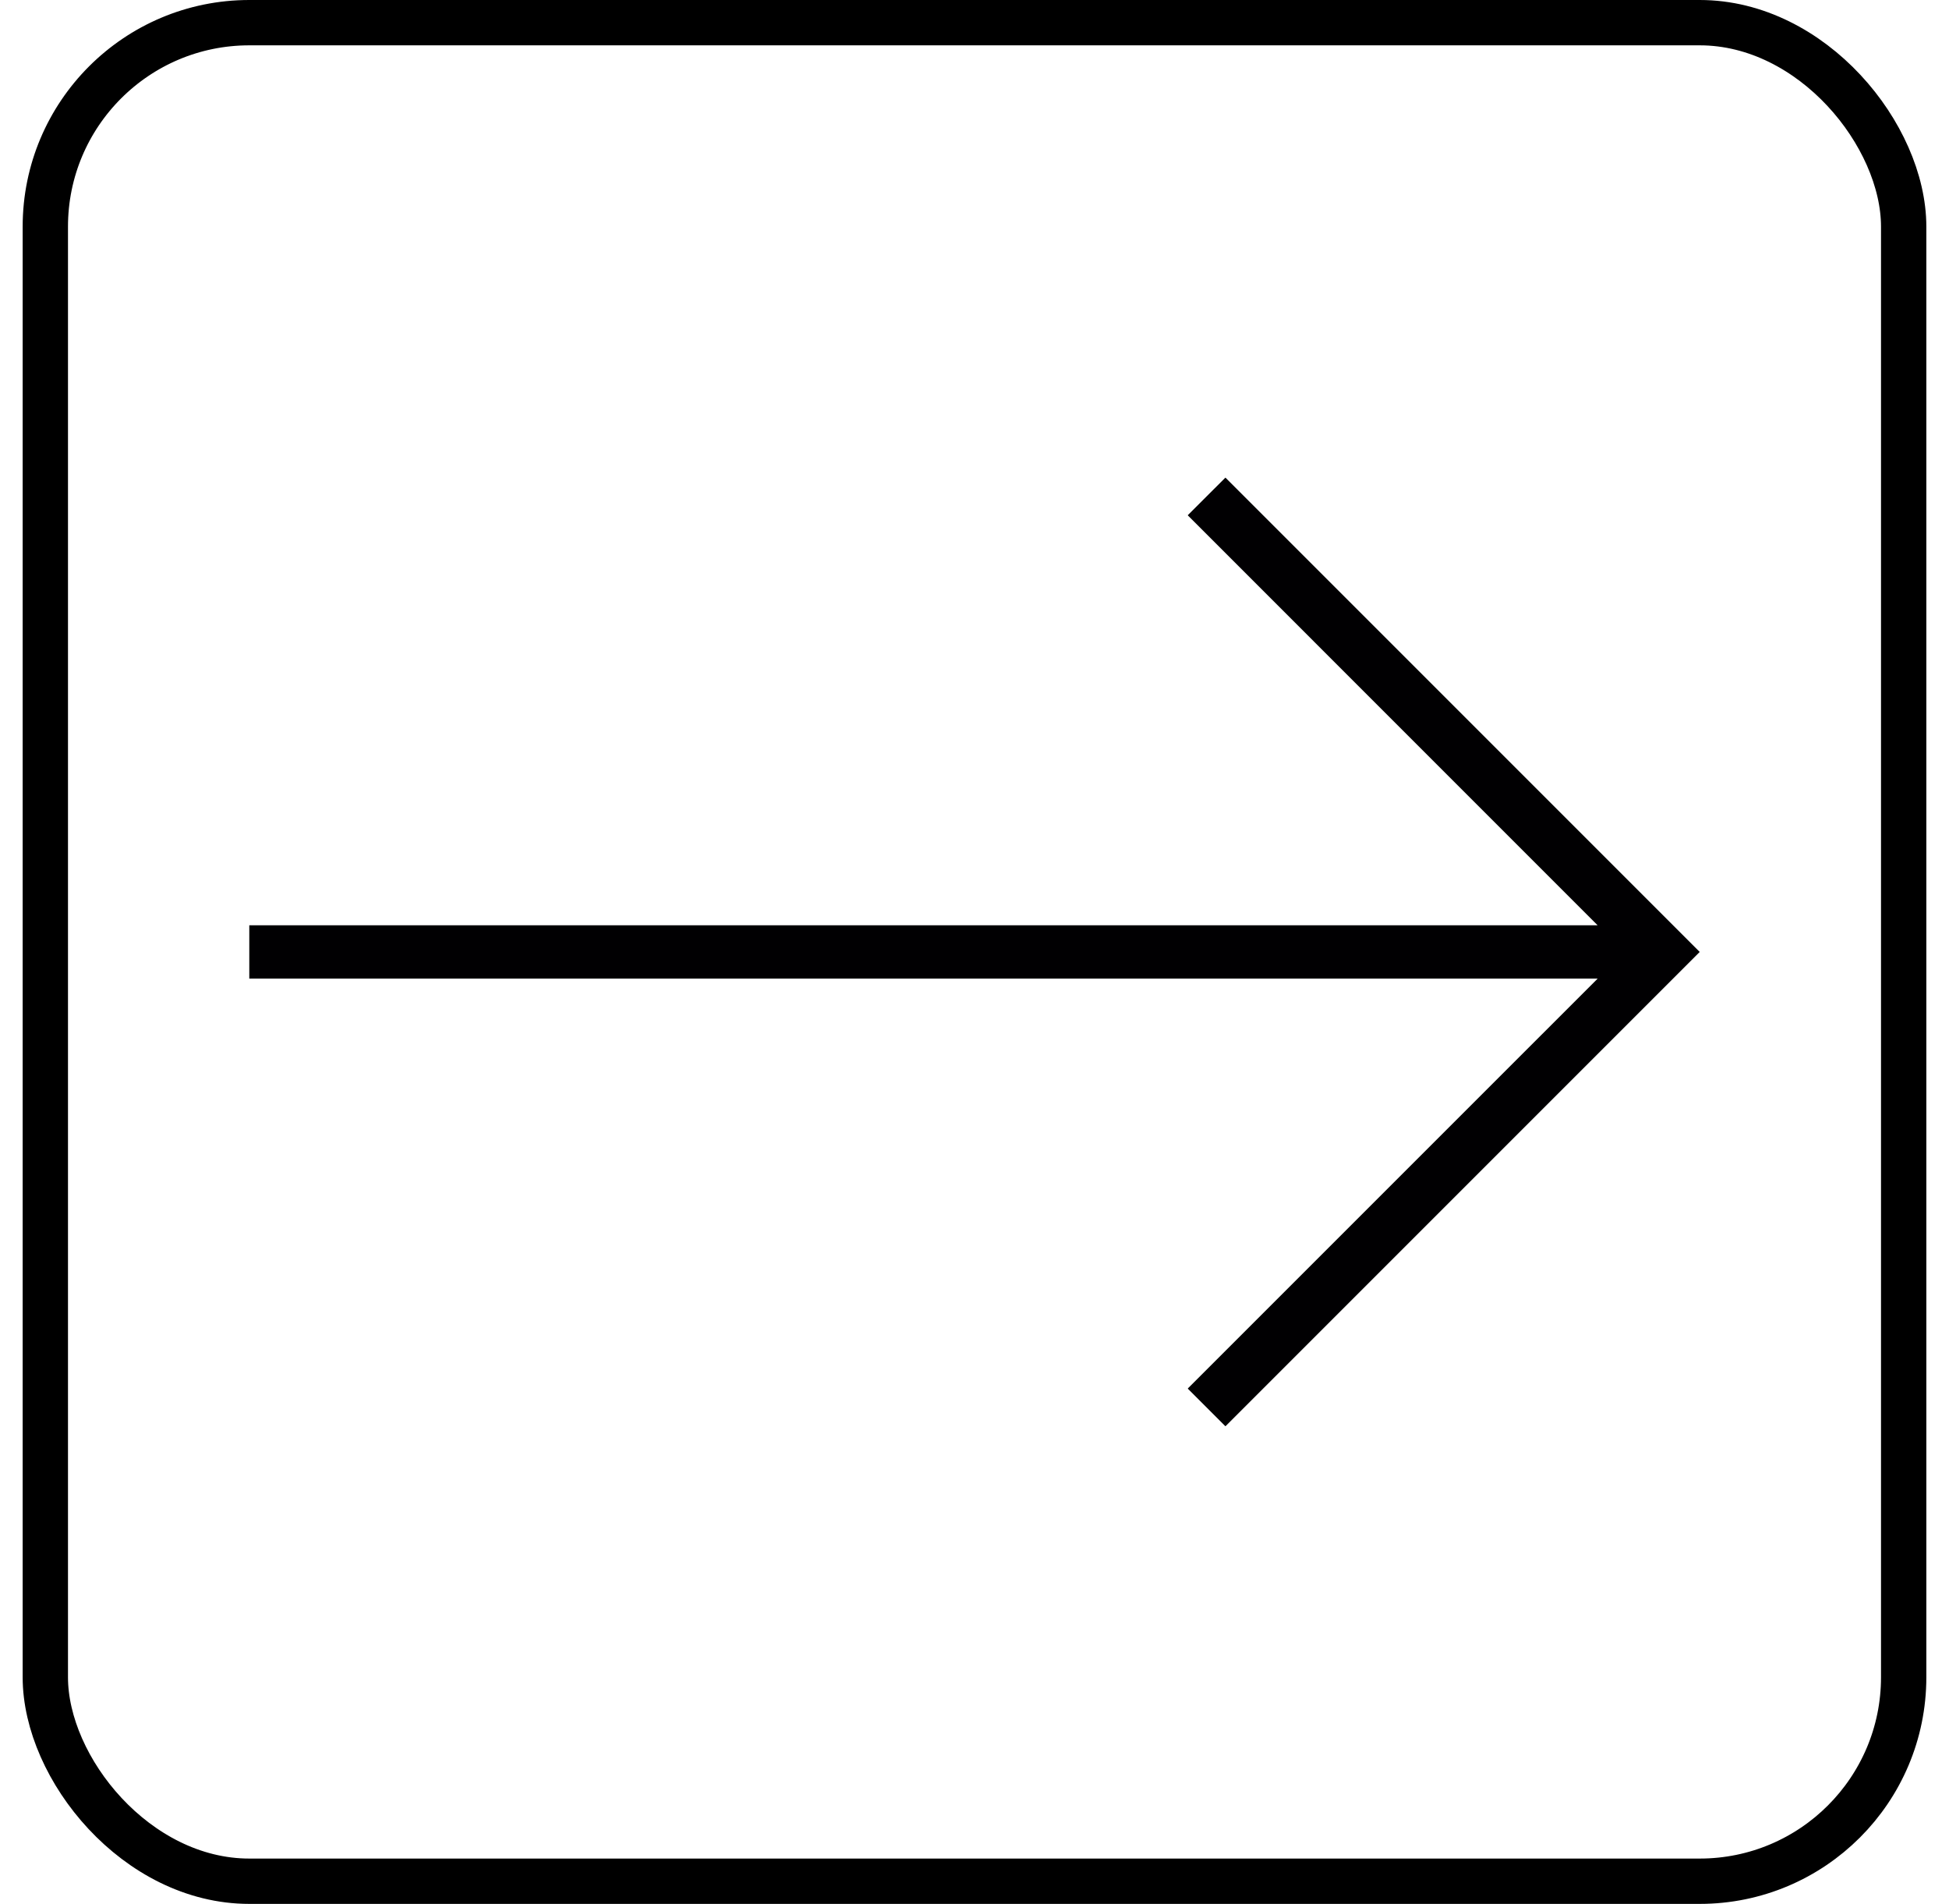
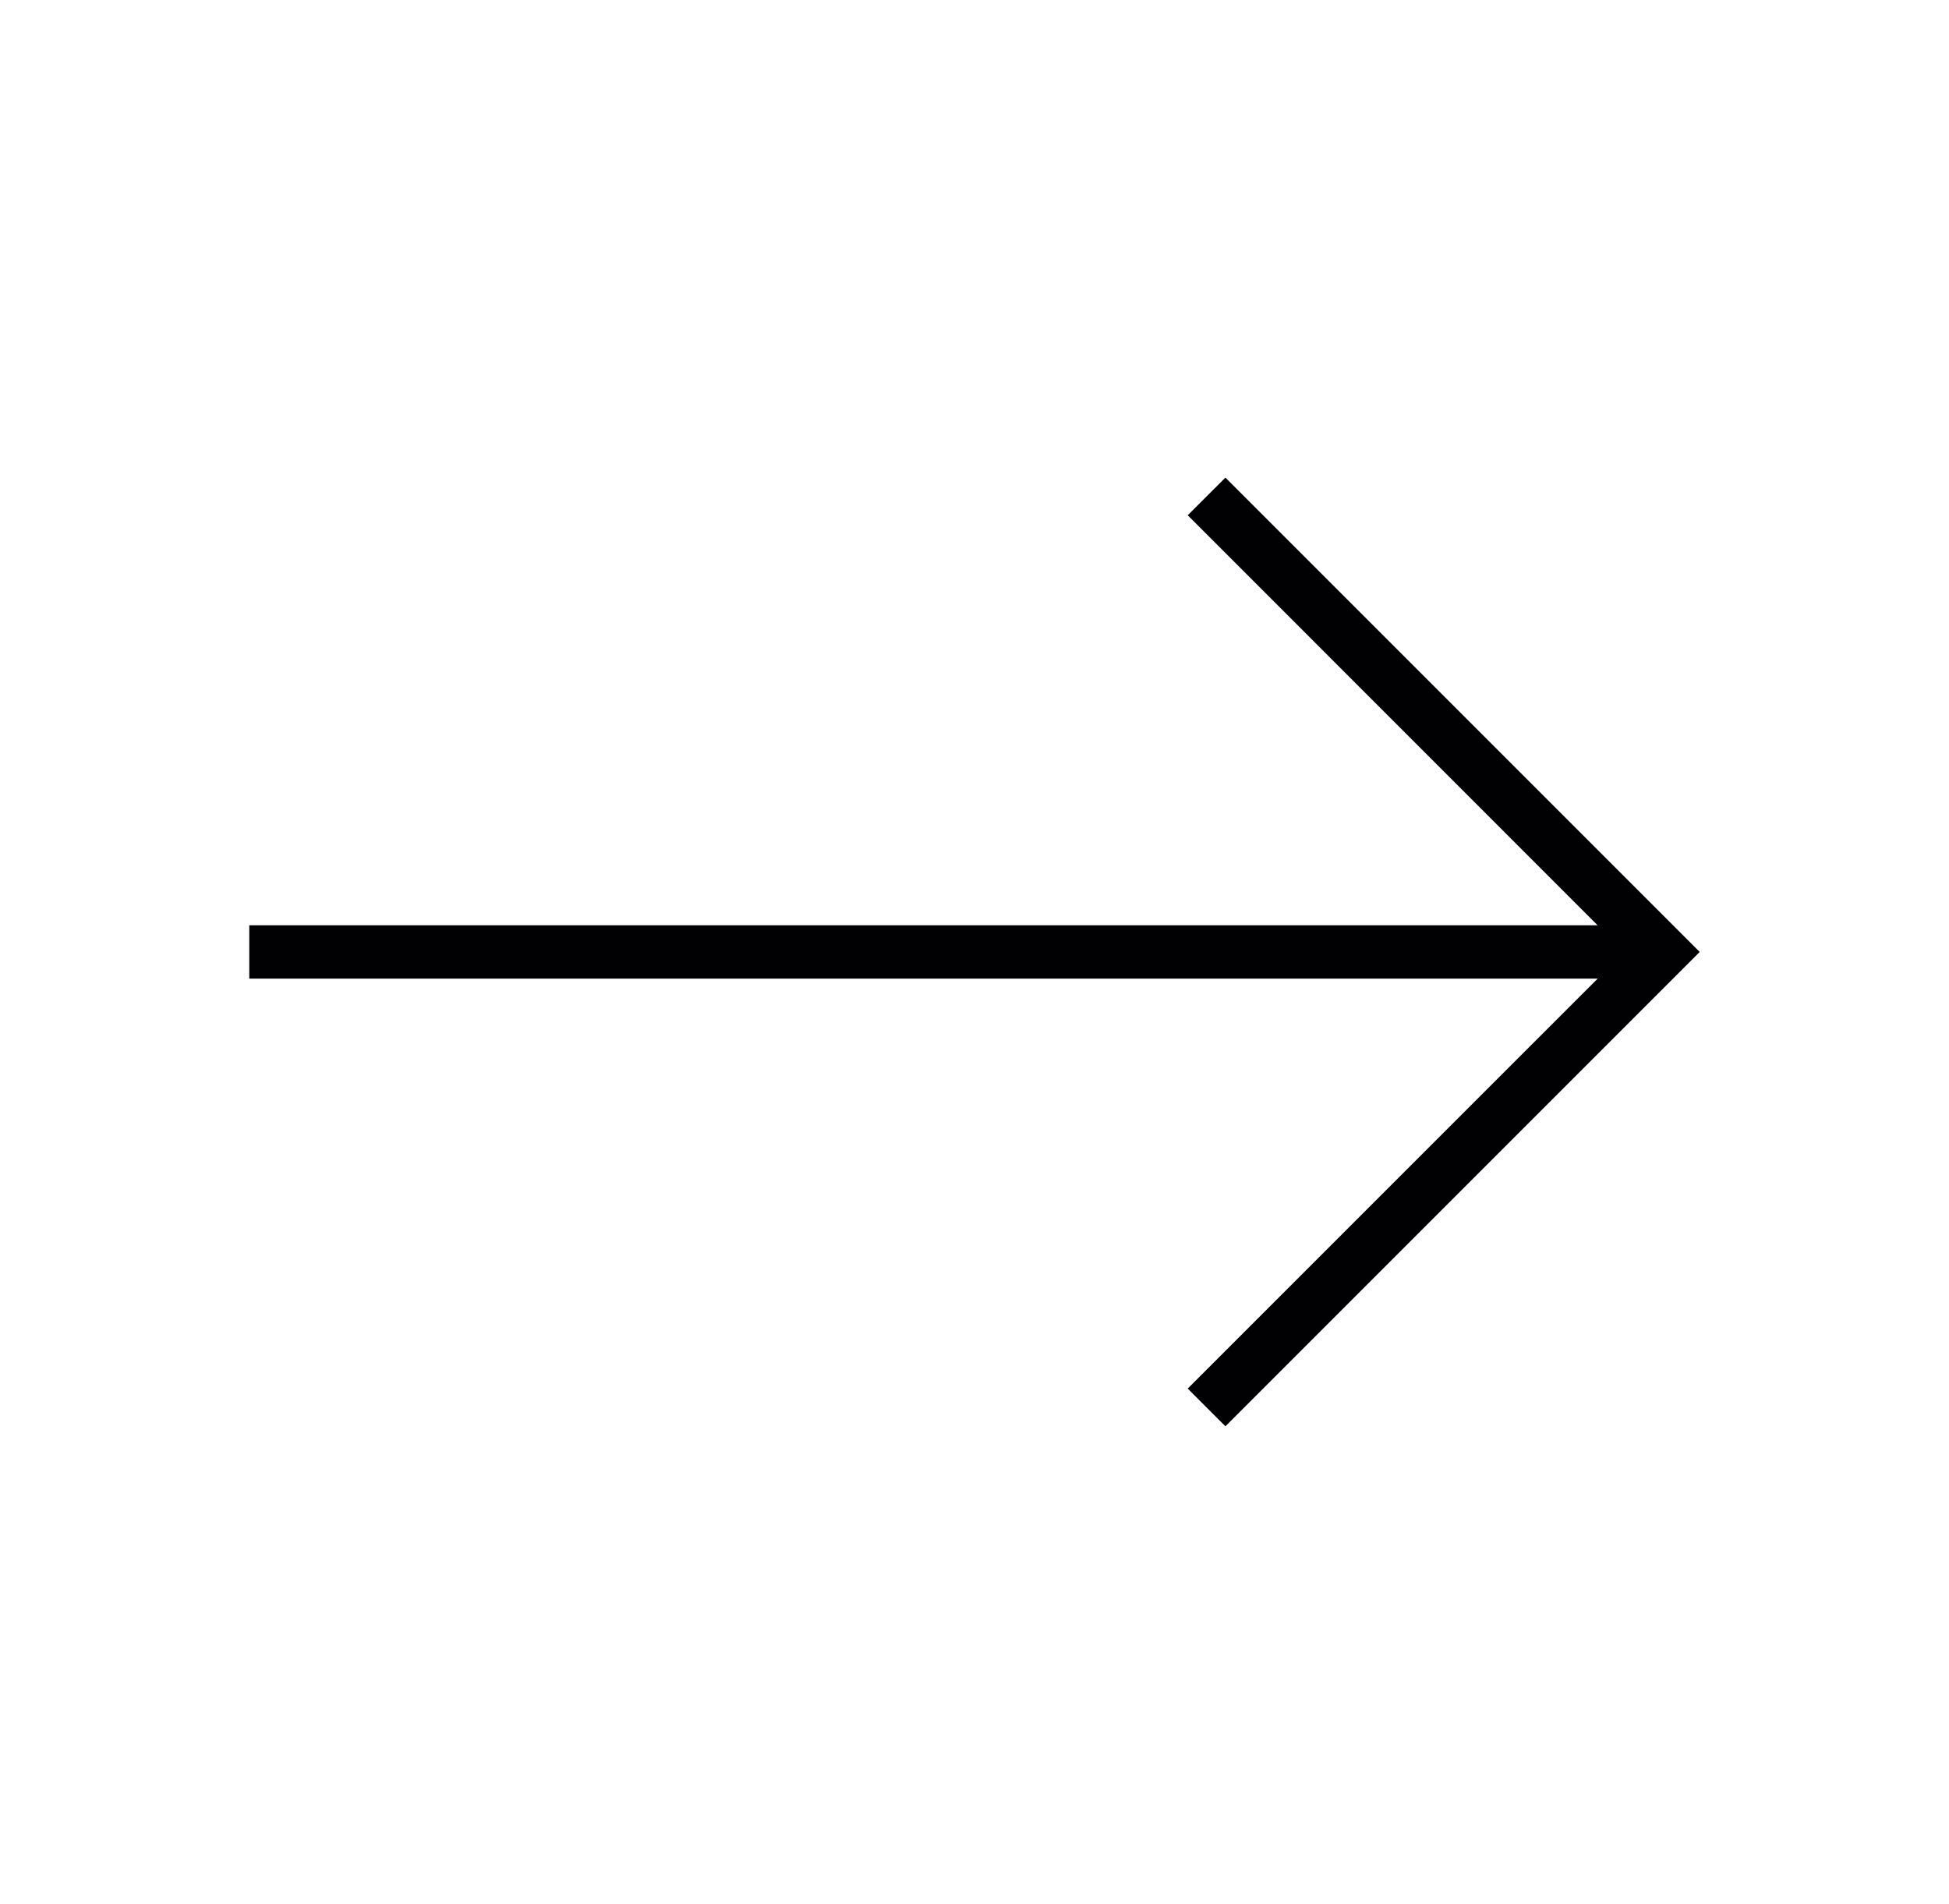
<svg xmlns="http://www.w3.org/2000/svg" width="43" height="42" viewBox="0 0 43 42" fill="none">
-   <rect x="1" y="0.5" width="41" height="41" rx="4.5" stroke="black" />
  <path d="M27.036 10.536L26.204 11.367L35.248 20.412H5.5V21.588H35.249L26.204 30.632L27.036 31.464L37.5 21L27.036 10.536Z" fill="#010002" />
</svg>